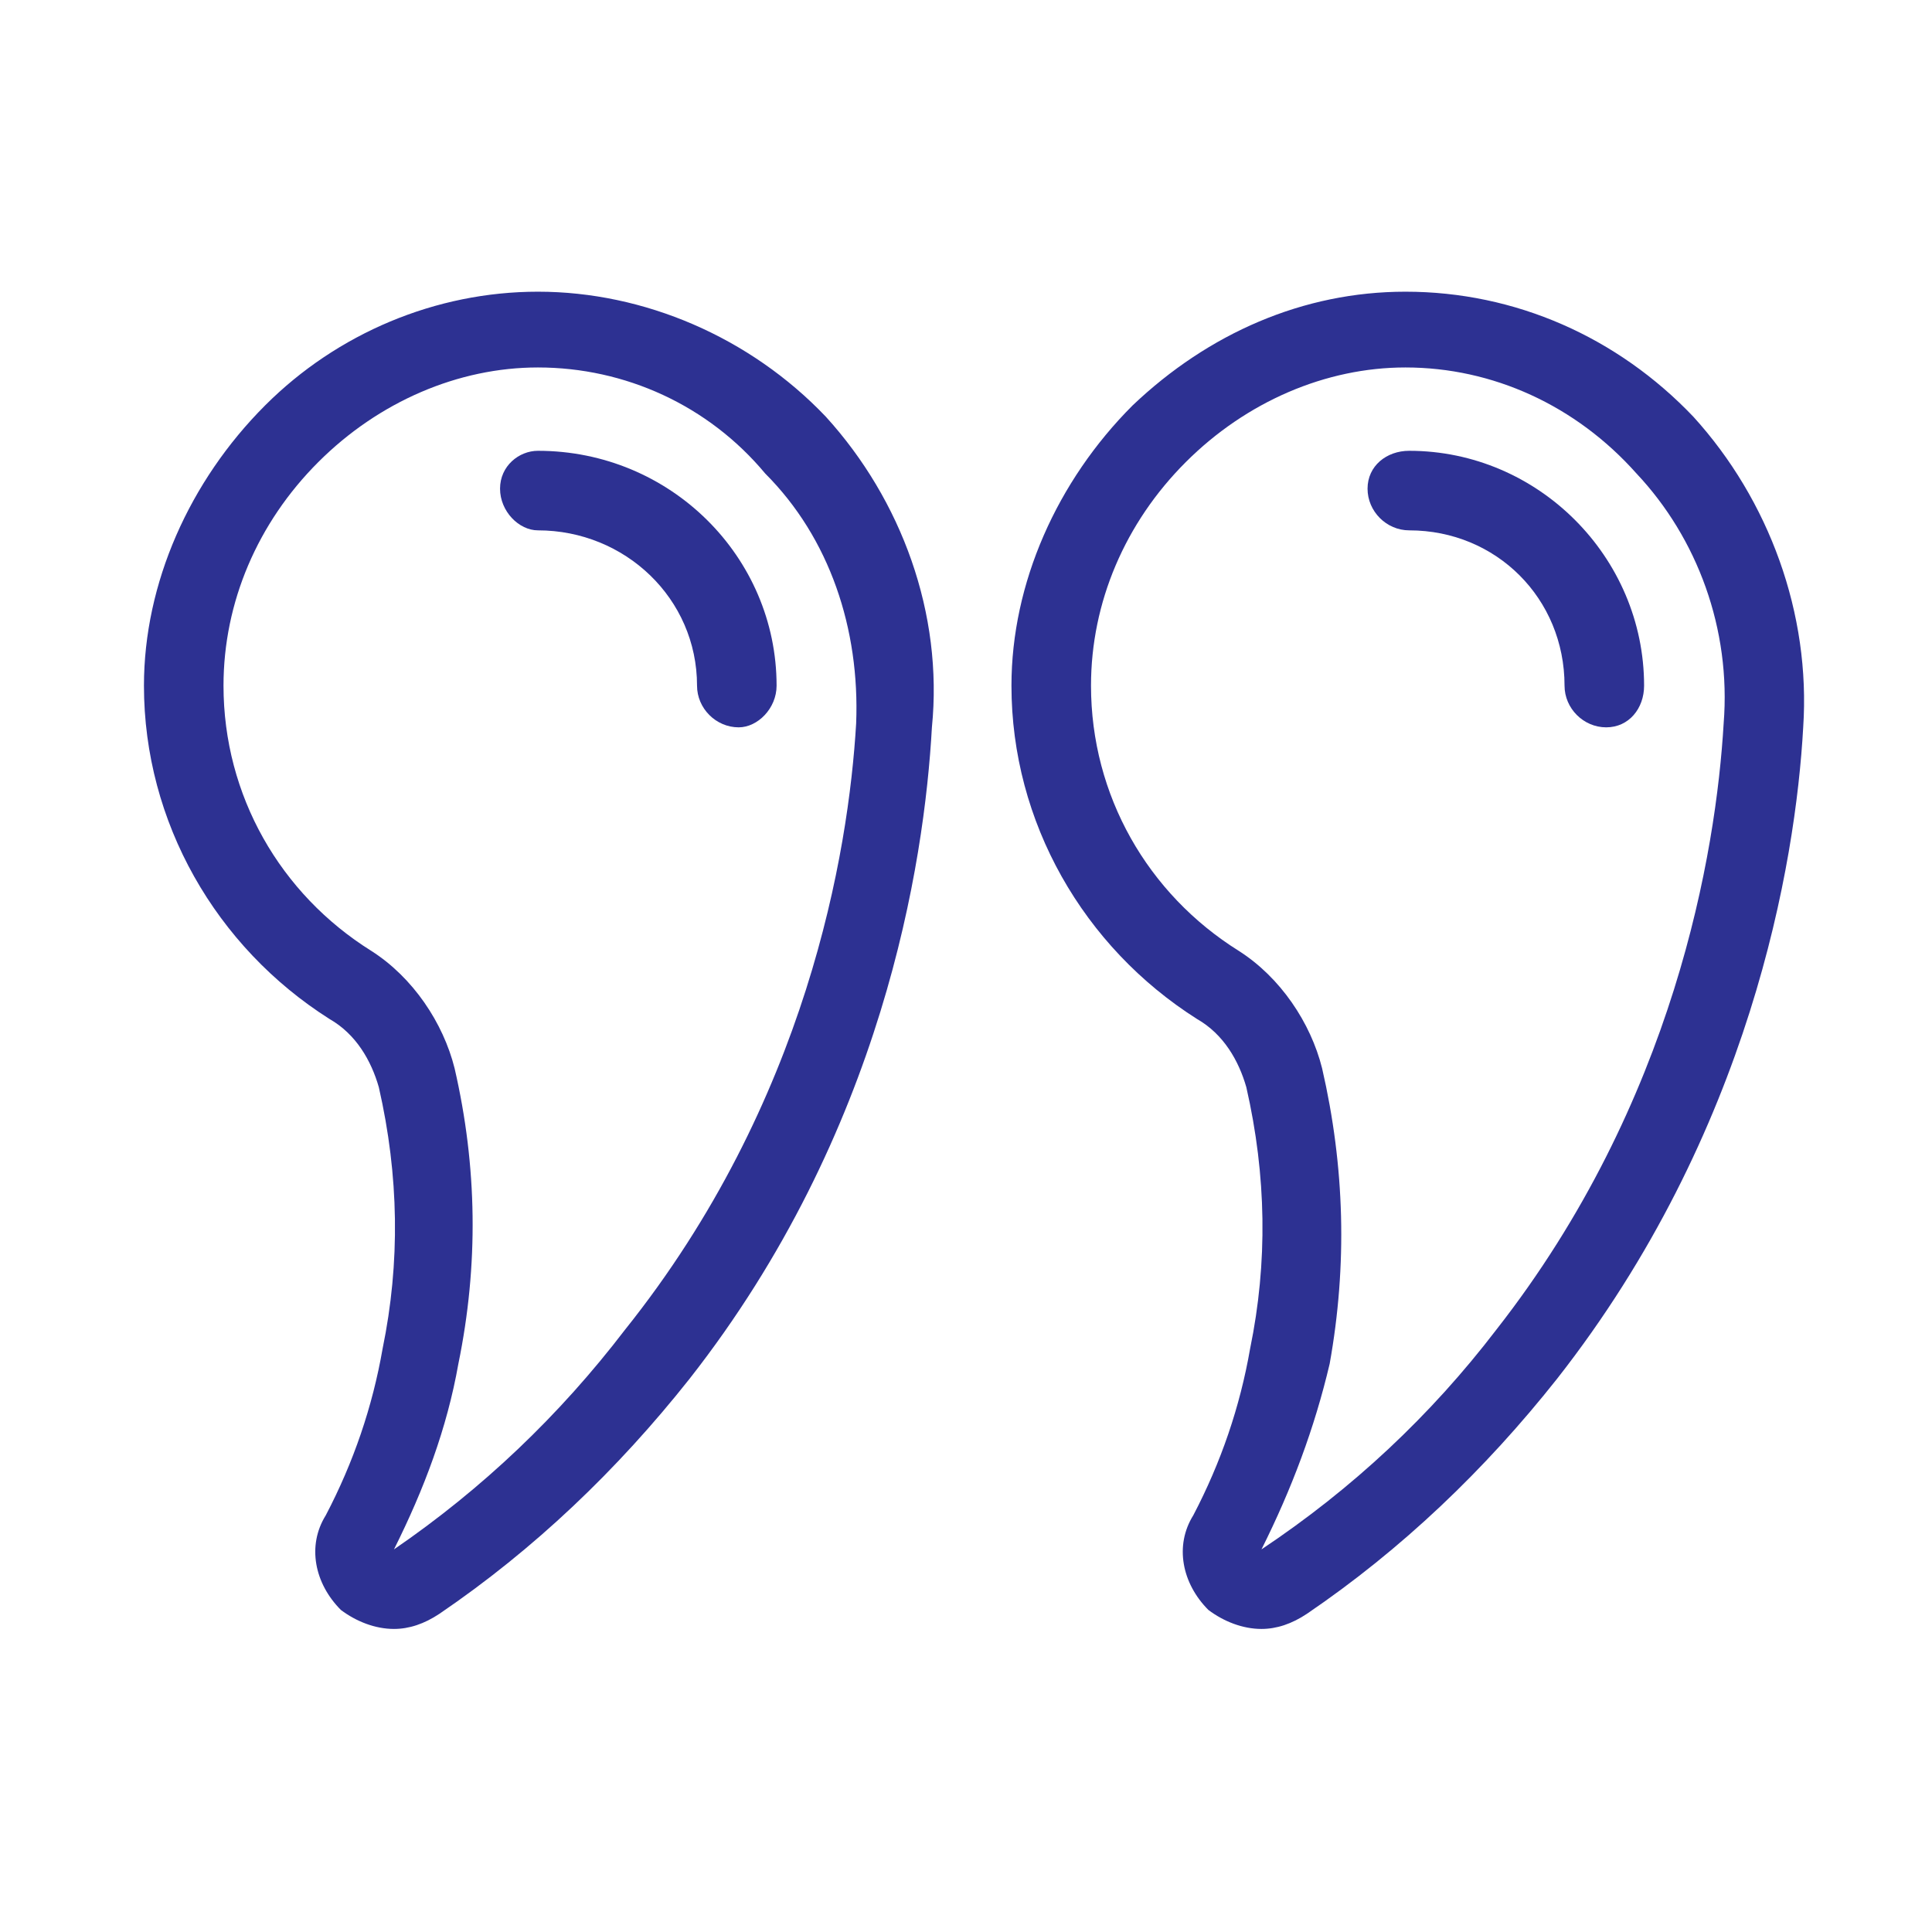
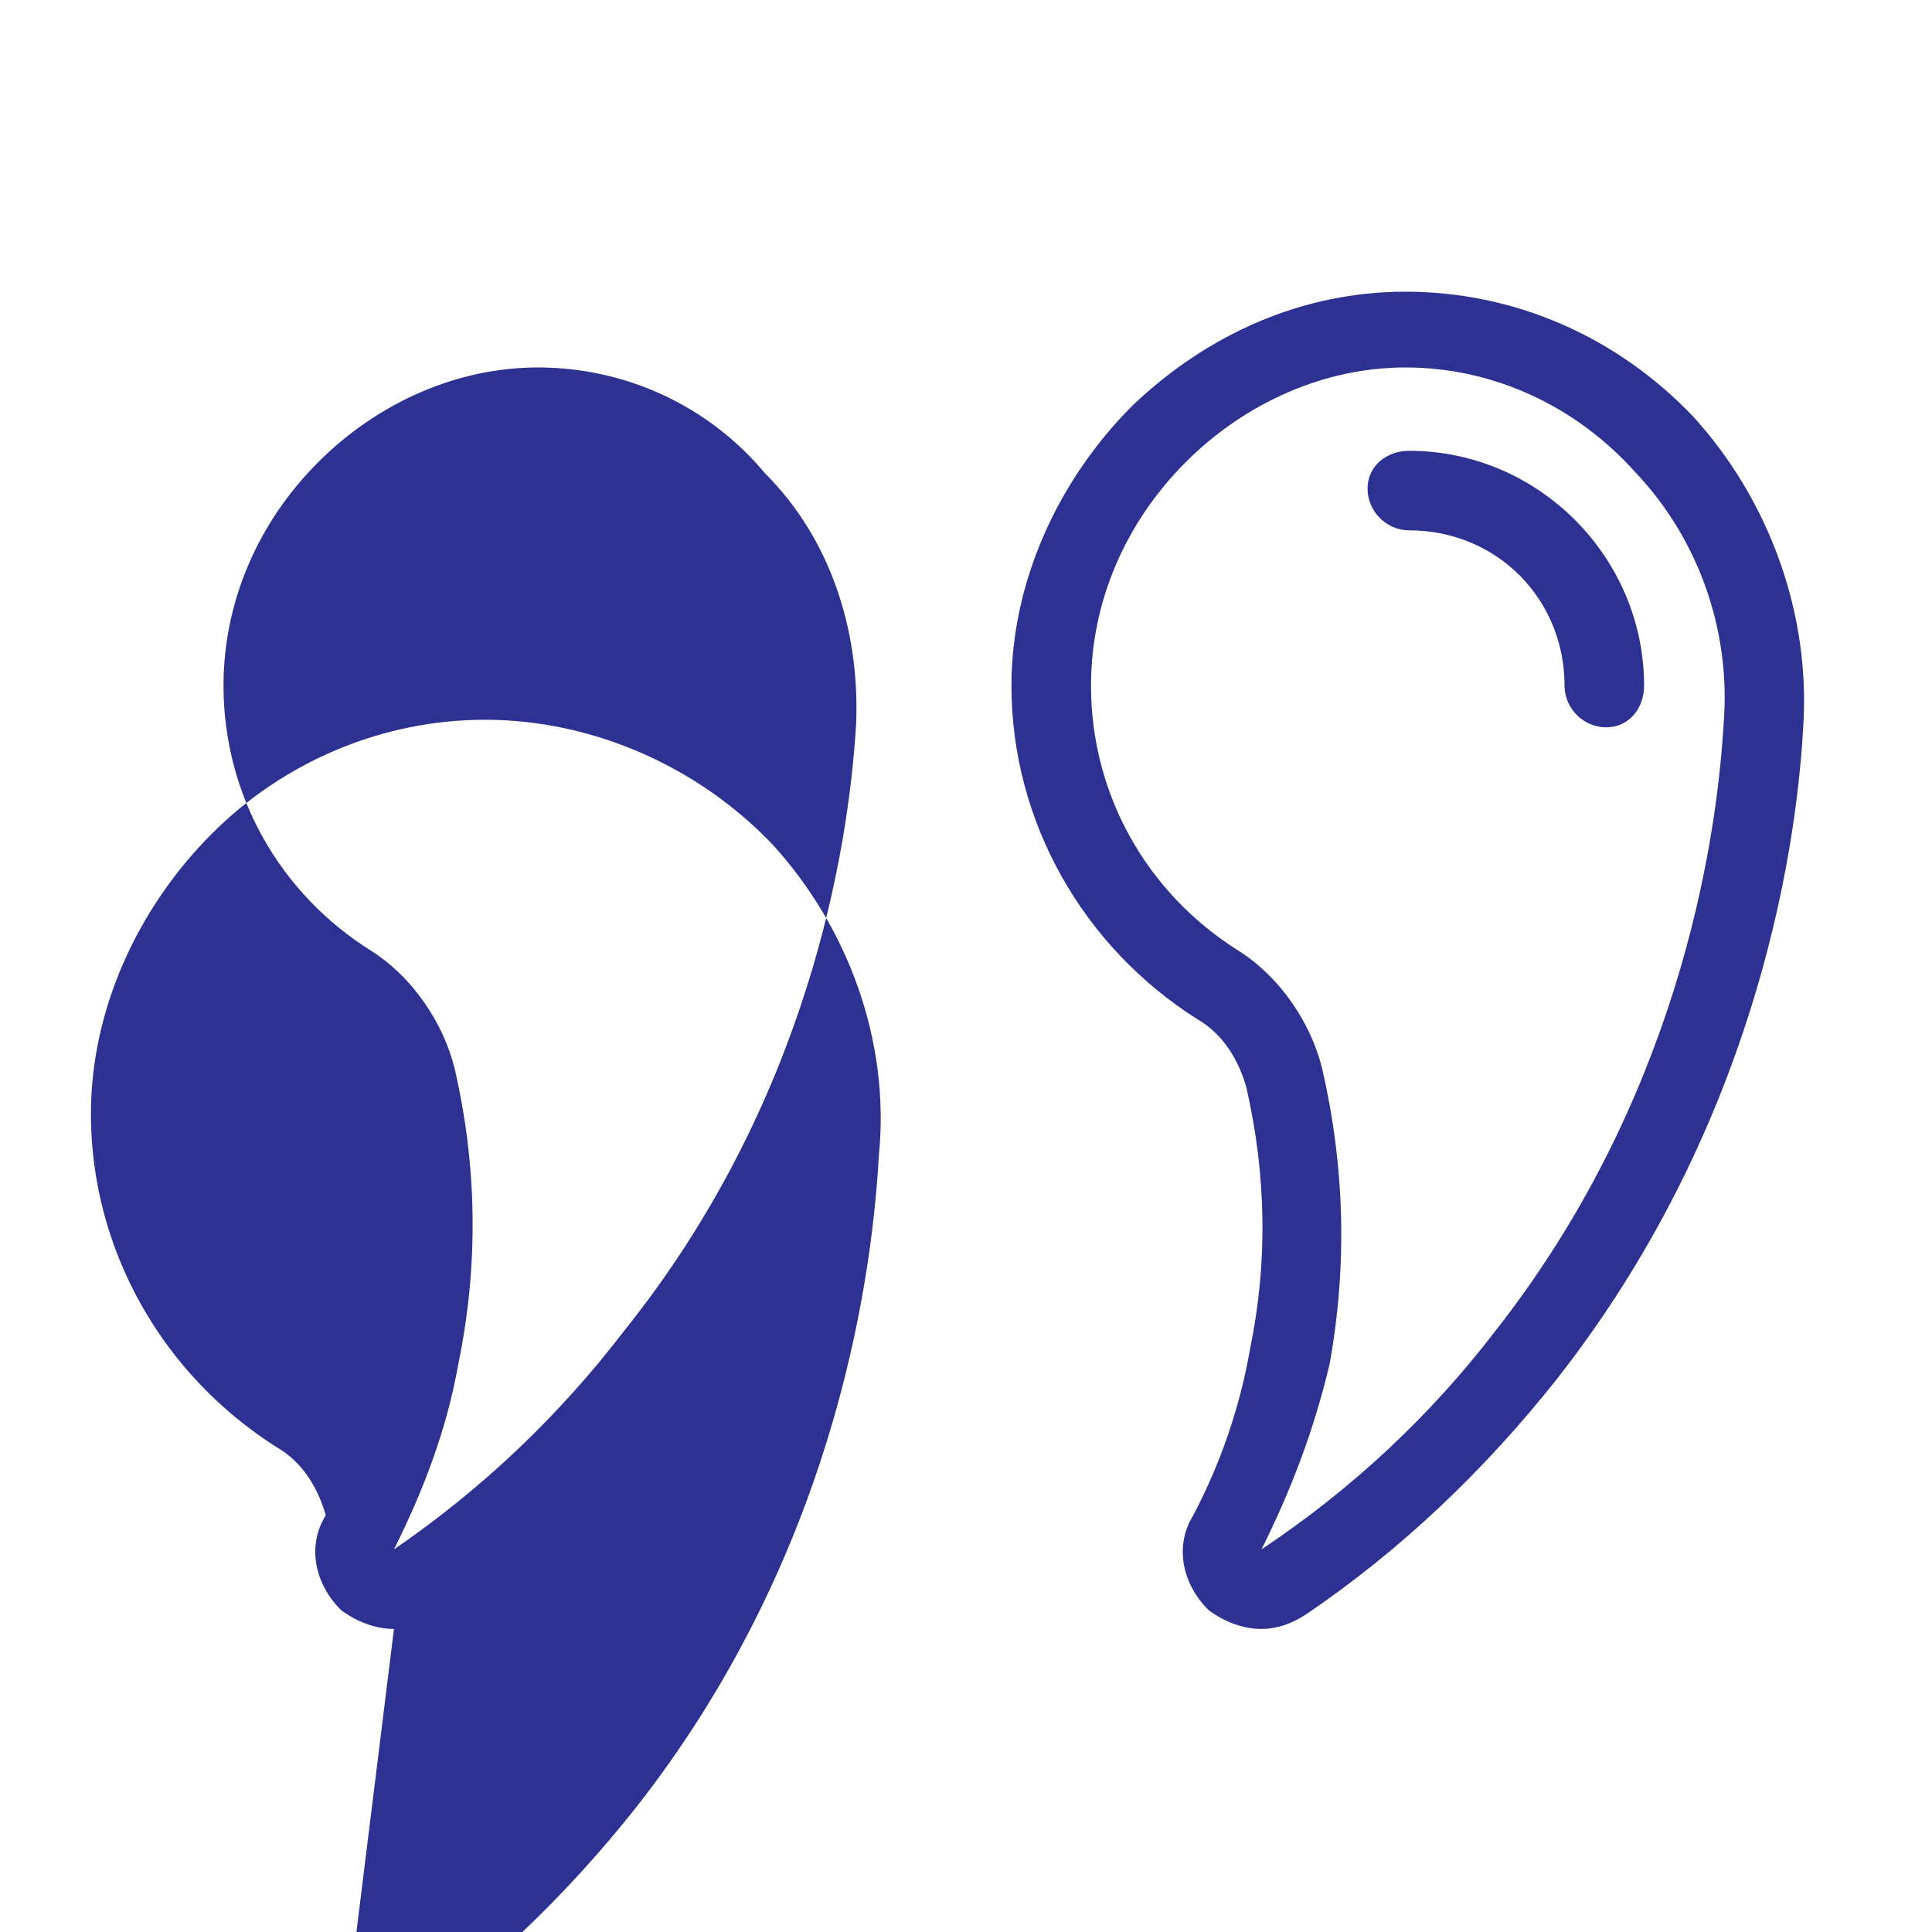
<svg xmlns="http://www.w3.org/2000/svg" version="1.2" viewBox="0 0 51 51" width="51" height="51">
  <title>testimonial-quote</title>
  <style>
		.s0 { fill: #2d3192 } 
	</style>
-   <path class="s0" d="m10.4 43c-0.5 0-1-0.2-1.4-0.5-0.7-0.7-0.9-1.7-0.4-2.5q1.1-2.1 1.5-4.4 0.7-3.4-0.1-6.9c-0.2-0.7-0.6-1.4-1.3-1.8-3-1.9-4.9-5.2-4.9-8.8 0-2.7 1.2-5.4 3.2-7.4 1.9-1.9 4.5-3 7.2-3 2.8 0 5.6 1.2 7.6 3.3 2 2.2 3.1 5.2 2.8 8.2-0.2 3.6-1.3 10.7-6.4 17.2-1.9 2.4-4.1 4.5-6.6 6.2q-0.6 0.4-1.2 0.4zm3.8-33.3c-2.1 0-4.2 0.9-5.8 2.5-1.6 1.6-2.5 3.7-2.5 5.9 0 2.9 1.5 5.5 3.9 7 1.1 0.7 1.9 1.9 2.2 3.1q0.9 3.9 0.1 7.8c-0.3 1.7-0.9 3.3-1.7 4.9q3.5-2.4 6.1-5.8c4.8-6 5.9-12.6 6.1-16 0.1-2.5-0.7-4.9-2.4-6.6-1.5-1.8-3.7-2.8-6-2.8z" />
-   <path class="s0" d="m19.5 19.2c-0.6 0-1.1-0.5-1.1-1.1 0-2.3-1.9-4.1-4.2-4.1-0.5 0-1-0.5-1-1.1 0-0.6 0.5-1 1-1 3.5 0 6.3 2.8 6.3 6.2 0 0.6-0.5 1.1-1 1.1z" />
+   <path class="s0" d="m10.4 43c-0.5 0-1-0.2-1.4-0.5-0.7-0.7-0.9-1.7-0.4-2.5c-0.2-0.7-0.6-1.4-1.3-1.8-3-1.9-4.9-5.2-4.9-8.8 0-2.7 1.2-5.4 3.2-7.4 1.9-1.9 4.5-3 7.2-3 2.8 0 5.6 1.2 7.6 3.3 2 2.2 3.1 5.2 2.8 8.2-0.2 3.6-1.3 10.7-6.4 17.2-1.9 2.4-4.1 4.5-6.6 6.2q-0.6 0.4-1.2 0.4zm3.8-33.3c-2.1 0-4.2 0.9-5.8 2.5-1.6 1.6-2.5 3.7-2.5 5.9 0 2.9 1.5 5.5 3.9 7 1.1 0.7 1.9 1.9 2.2 3.1q0.9 3.9 0.1 7.8c-0.3 1.7-0.9 3.3-1.7 4.9q3.5-2.4 6.1-5.8c4.8-6 5.9-12.6 6.1-16 0.1-2.5-0.7-4.9-2.4-6.6-1.5-1.8-3.7-2.8-6-2.8z" />
  <path class="s0" d="m33.3 43c-0.5 0-1-0.2-1.4-0.5-0.7-0.7-0.9-1.7-0.4-2.5q1.1-2.1 1.5-4.4 0.7-3.4-0.1-6.9c-0.2-0.7-0.6-1.4-1.3-1.8-3-1.9-4.9-5.2-4.9-8.8 0-2.7 1.2-5.4 3.2-7.4 2-1.9 4.5-3 7.2-3 2.9 0 5.6 1.2 7.6 3.3 2 2.2 3.1 5.2 2.9 8.2-0.2 3.6-1.4 10.7-6.5 17.2-1.9 2.4-4.1 4.5-6.6 6.2q-0.6 0.4-1.2 0.4zm3.8-33.3c-2.1 0-4.2 0.9-5.8 2.5-1.6 1.6-2.5 3.7-2.5 5.9 0 2.9 1.5 5.5 3.9 7 1.1 0.7 1.9 1.9 2.2 3.1q0.9 3.9 0.2 7.8c-0.4 1.7-1 3.3-1.8 4.9q3.6-2.4 6.2-5.8c4.7-6 5.8-12.6 6-16 0.2-2.5-0.7-4.9-2.3-6.6-1.6-1.8-3.8-2.8-6.1-2.8z" />
  <path class="s0" d="m42.4 19.2c-0.6 0-1.1-0.5-1.1-1.1 0-2.3-1.8-4.1-4.1-4.1-0.6 0-1.1-0.5-1.1-1.1 0-0.6 0.5-1 1.1-1 3.4 0 6.2 2.8 6.2 6.2 0 0.6-0.4 1.1-1 1.1z" />
</svg>